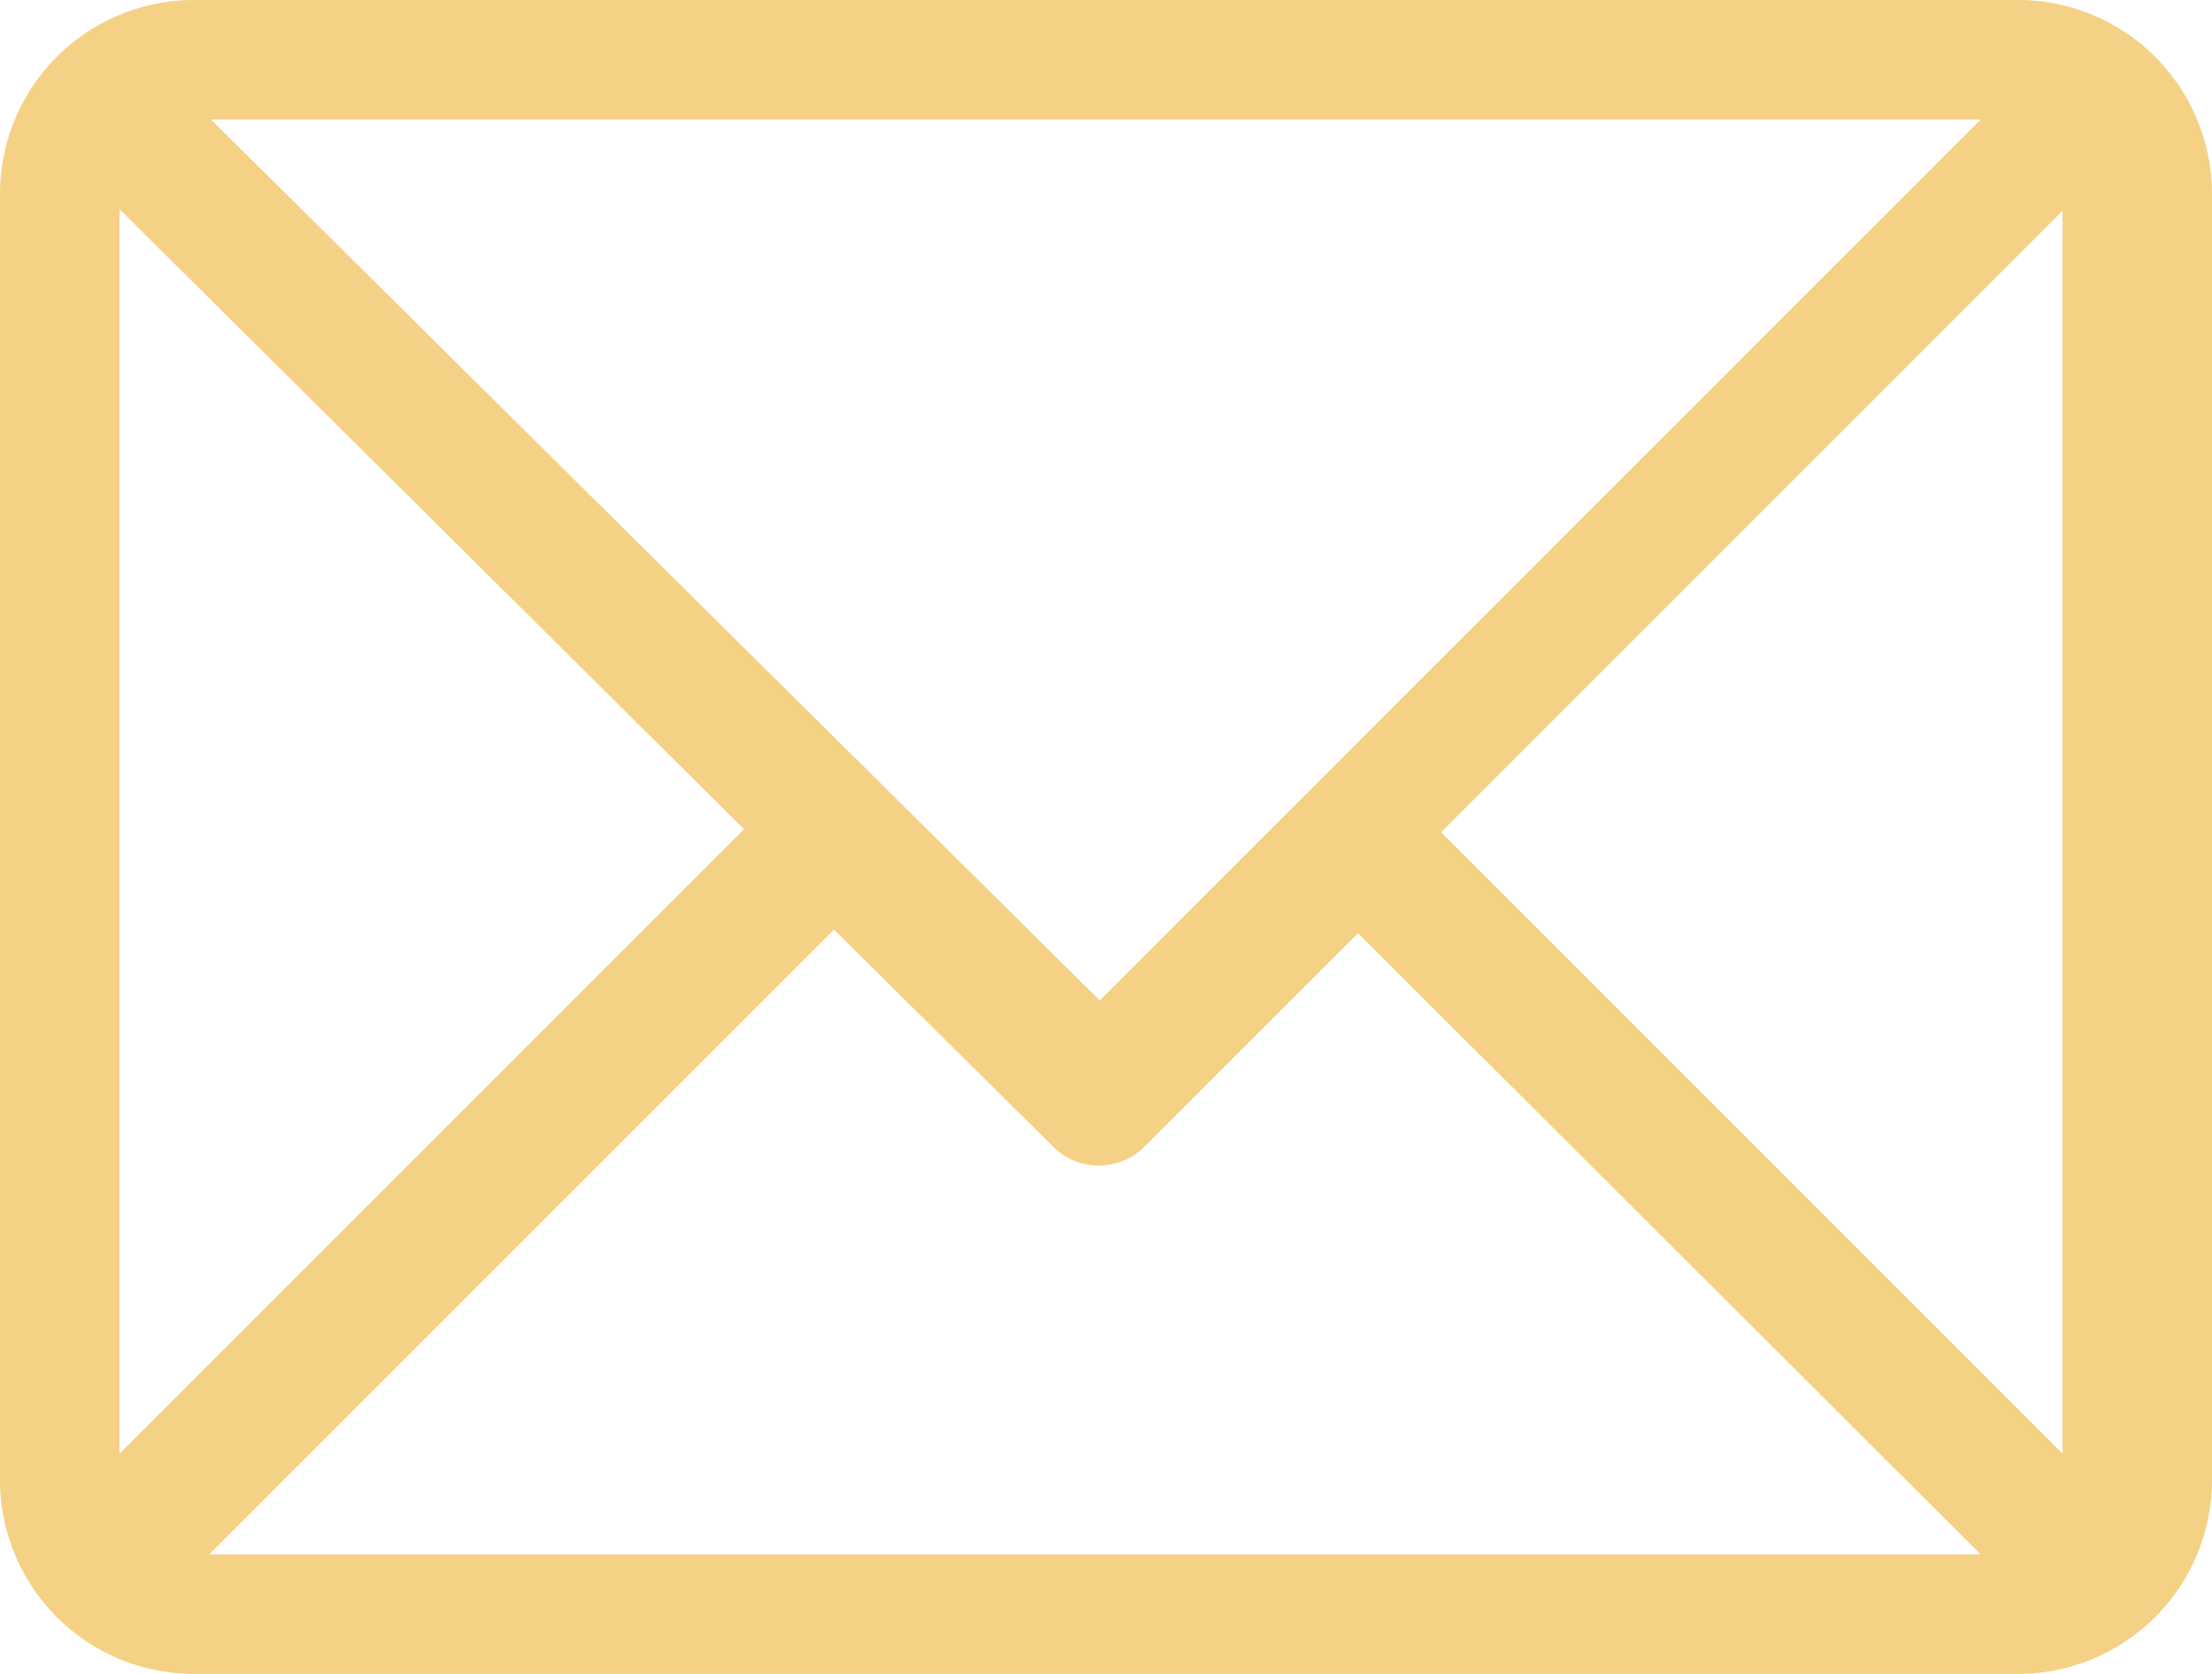
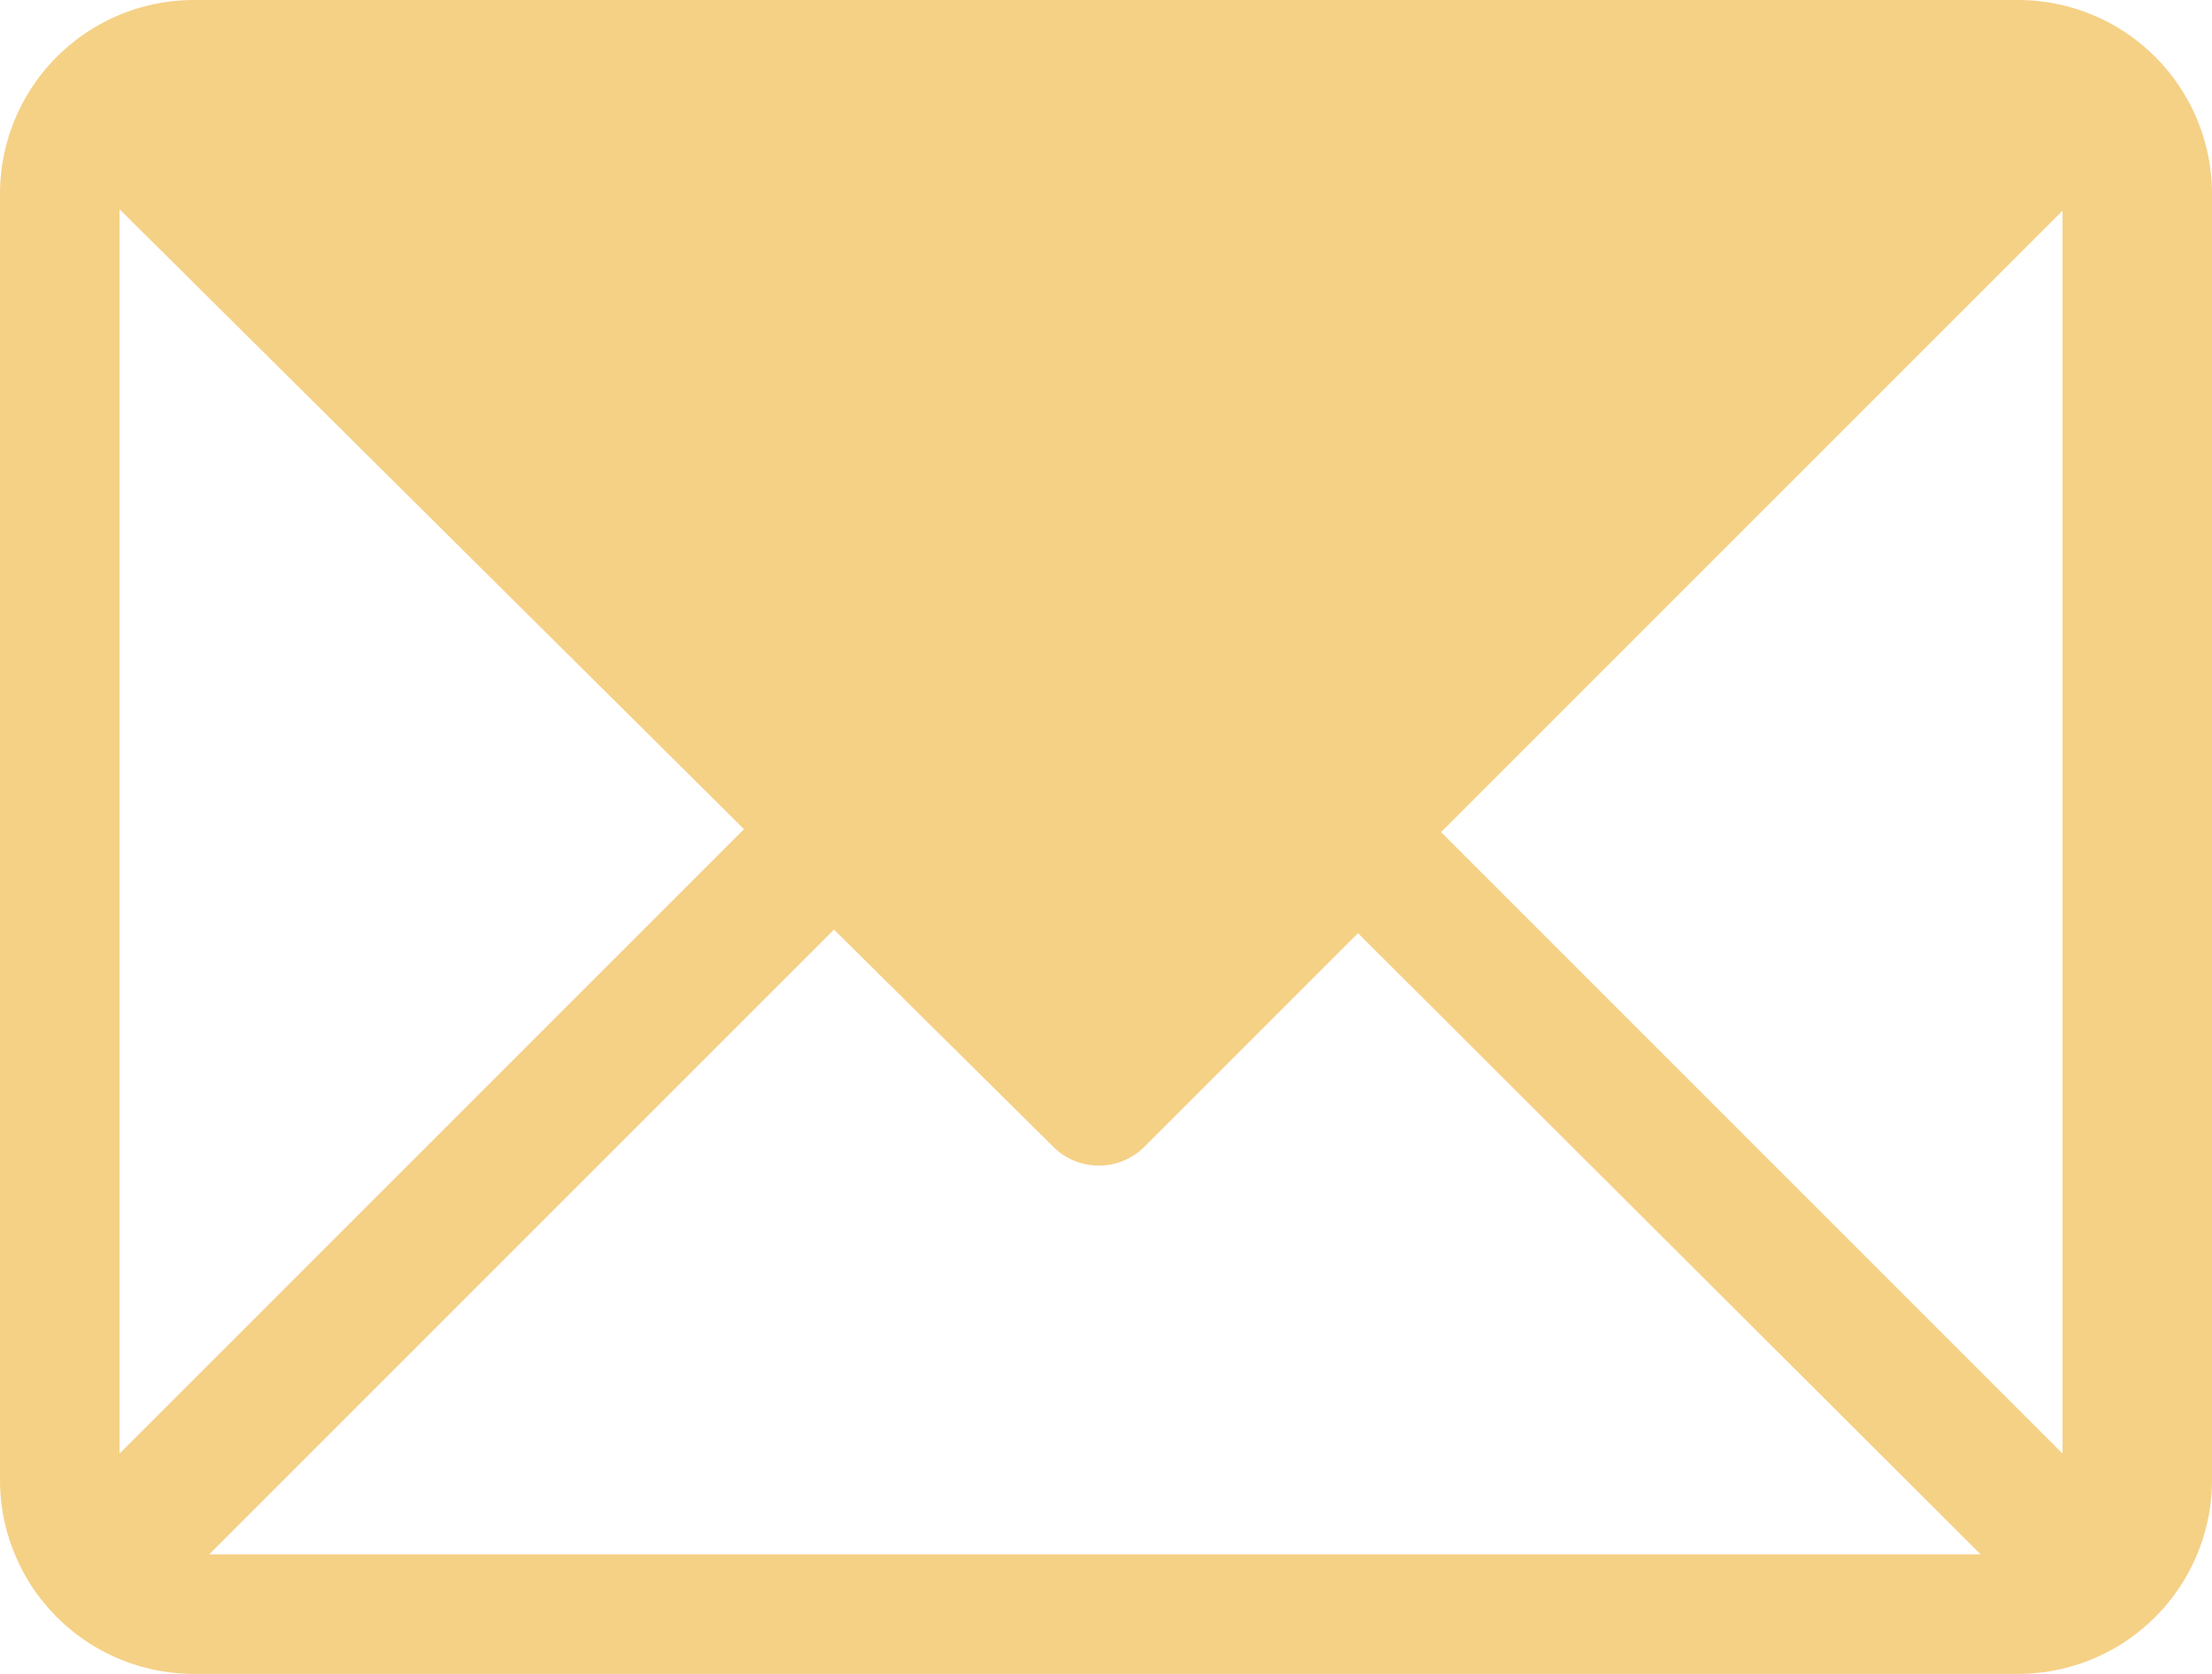
<svg xmlns="http://www.w3.org/2000/svg" viewBox="0 0 74 56">
  <defs>
    <style>.cls-1{fill:#f5d186;}</style>
  </defs>
  <g id="Слой_2" data-name="Слой 2">
    <g id="Слой_1-2" data-name="Слой 1">
-       <path class="cls-1" d="M67.5,0H6.5A6.49,6.49,0,0,0,0,6.46V49.54A6.49,6.49,0,0,0,6.5,56h61A6.49,6.49,0,0,0,74,49.54V6.46A6.49,6.49,0,0,0,67.5,0ZM66.26,4,36.79,33.47,7.06,4ZM4,48.63V7L24.89,27.74ZM7,52l20.9-20.9,7.33,7.26a2.16,2.16,0,0,0,3.06,0l7.14-7.14L66.26,52Zm62-3.37L48.21,27.84,69,7.05Z" />
+       <path class="cls-1" d="M67.5,0H6.5A6.49,6.49,0,0,0,0,6.46V49.54A6.49,6.49,0,0,0,6.5,56h61A6.49,6.49,0,0,0,74,49.54V6.46A6.49,6.49,0,0,0,67.5,0ZZM4,48.63V7L24.89,27.74ZM7,52l20.9-20.9,7.33,7.26a2.16,2.16,0,0,0,3.06,0l7.14-7.14L66.26,52Zm62-3.37L48.21,27.84,69,7.05Z" />
    </g>
  </g>
</svg>